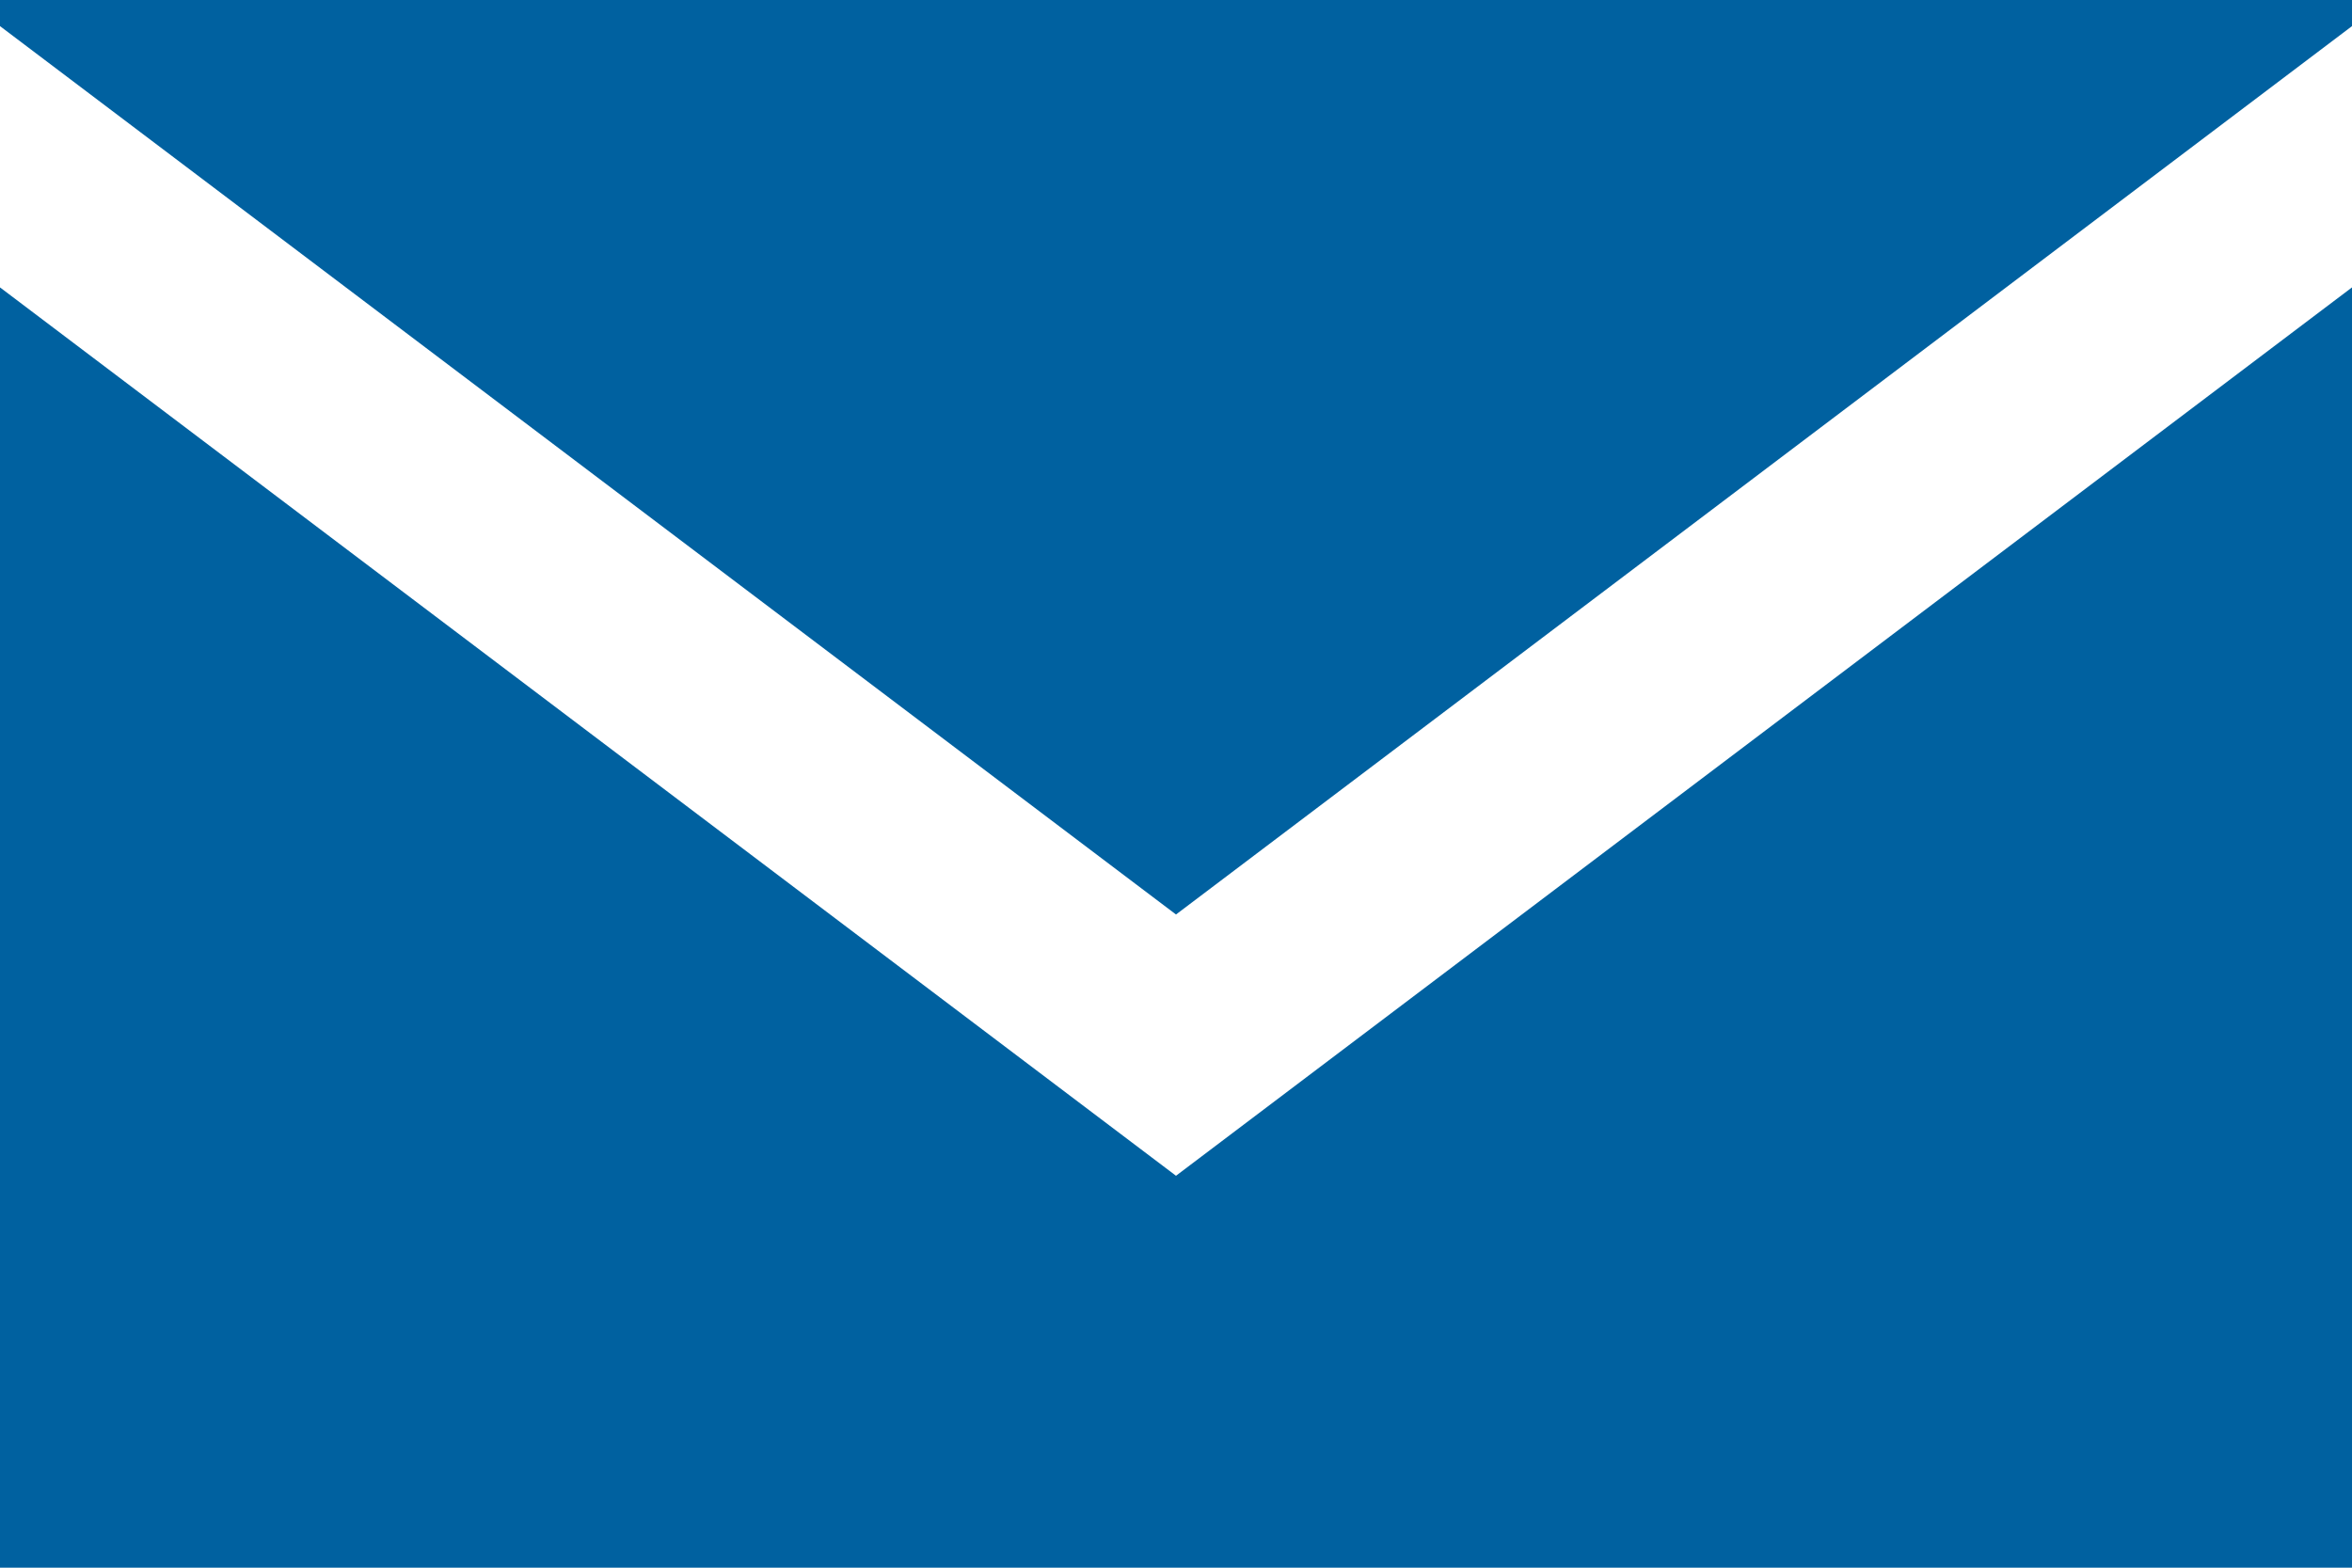
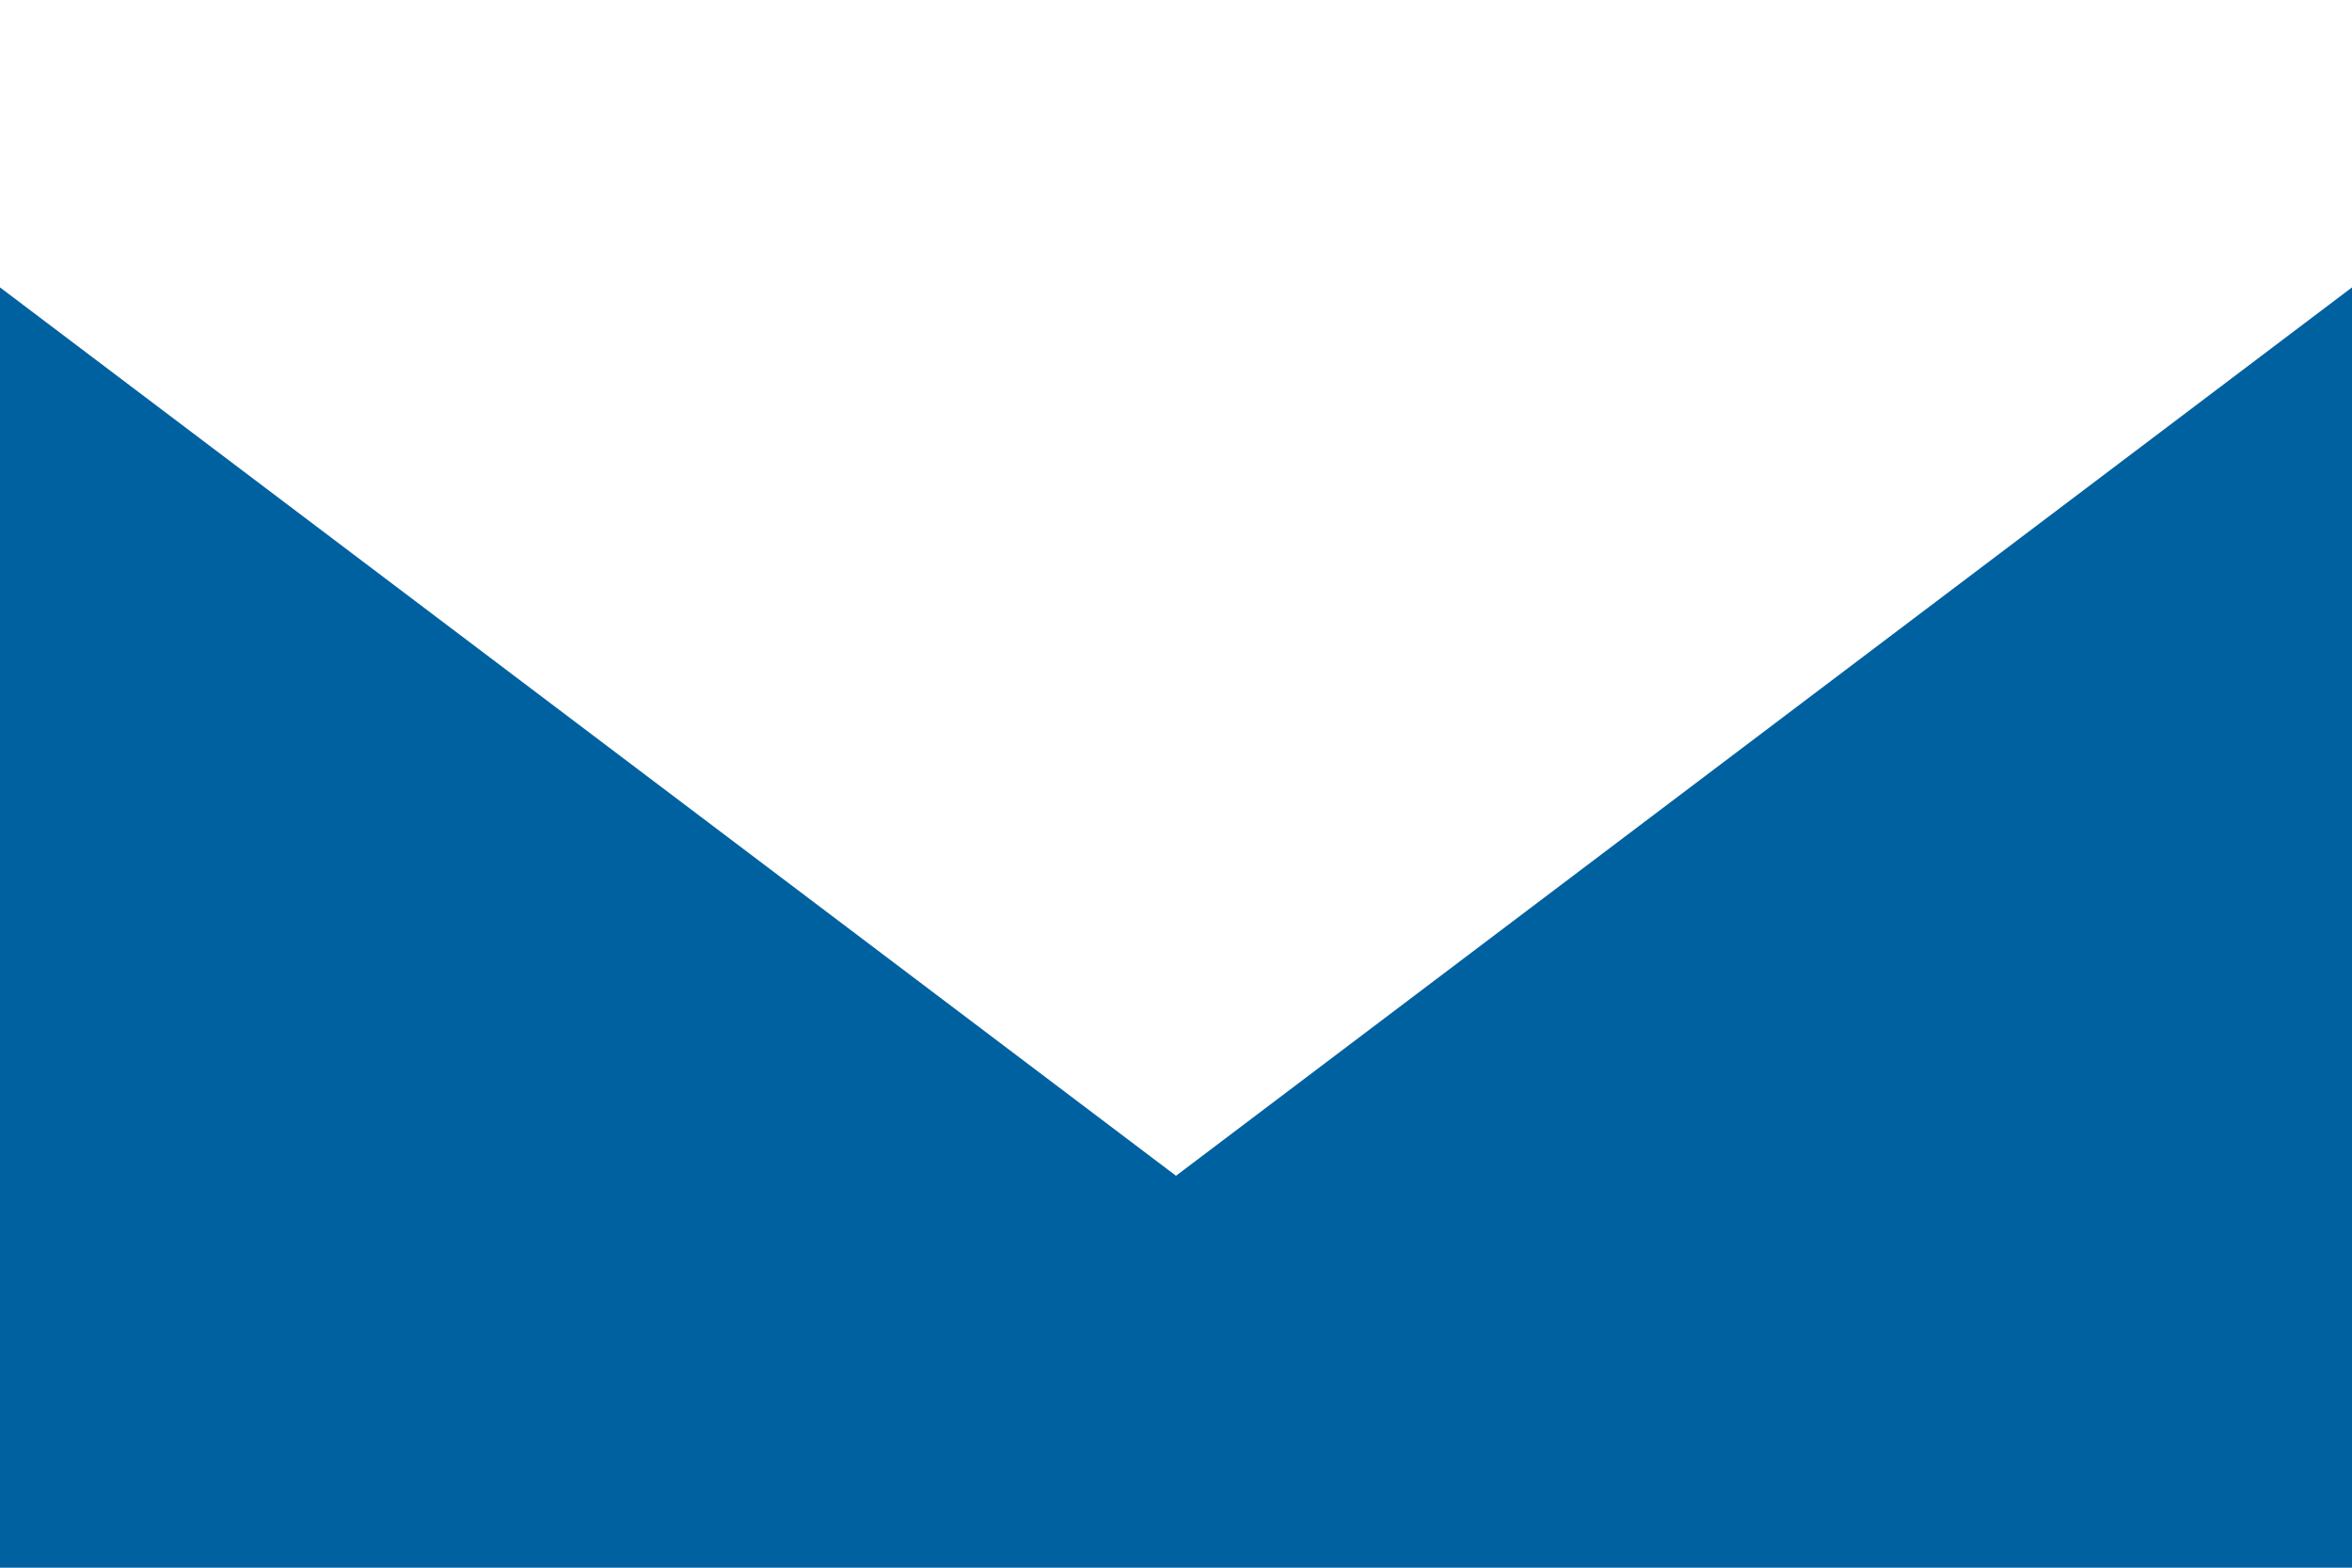
<svg xmlns="http://www.w3.org/2000/svg" width="18" height="12" viewBox="0 0 18 12">
-   <path data-name="Icon/Email" d="M3 8.2V18h18V8.2L12 15zm0-2 9 6.8 9-6.8V6H3z" transform="translate(-3 -6)" style="fill:#0061a0" />
+   <path data-name="Icon/Email" d="M3 8.2V18h18V8.2L12 15zV6H3z" transform="translate(-3 -6)" style="fill:#0061a0" />
</svg>